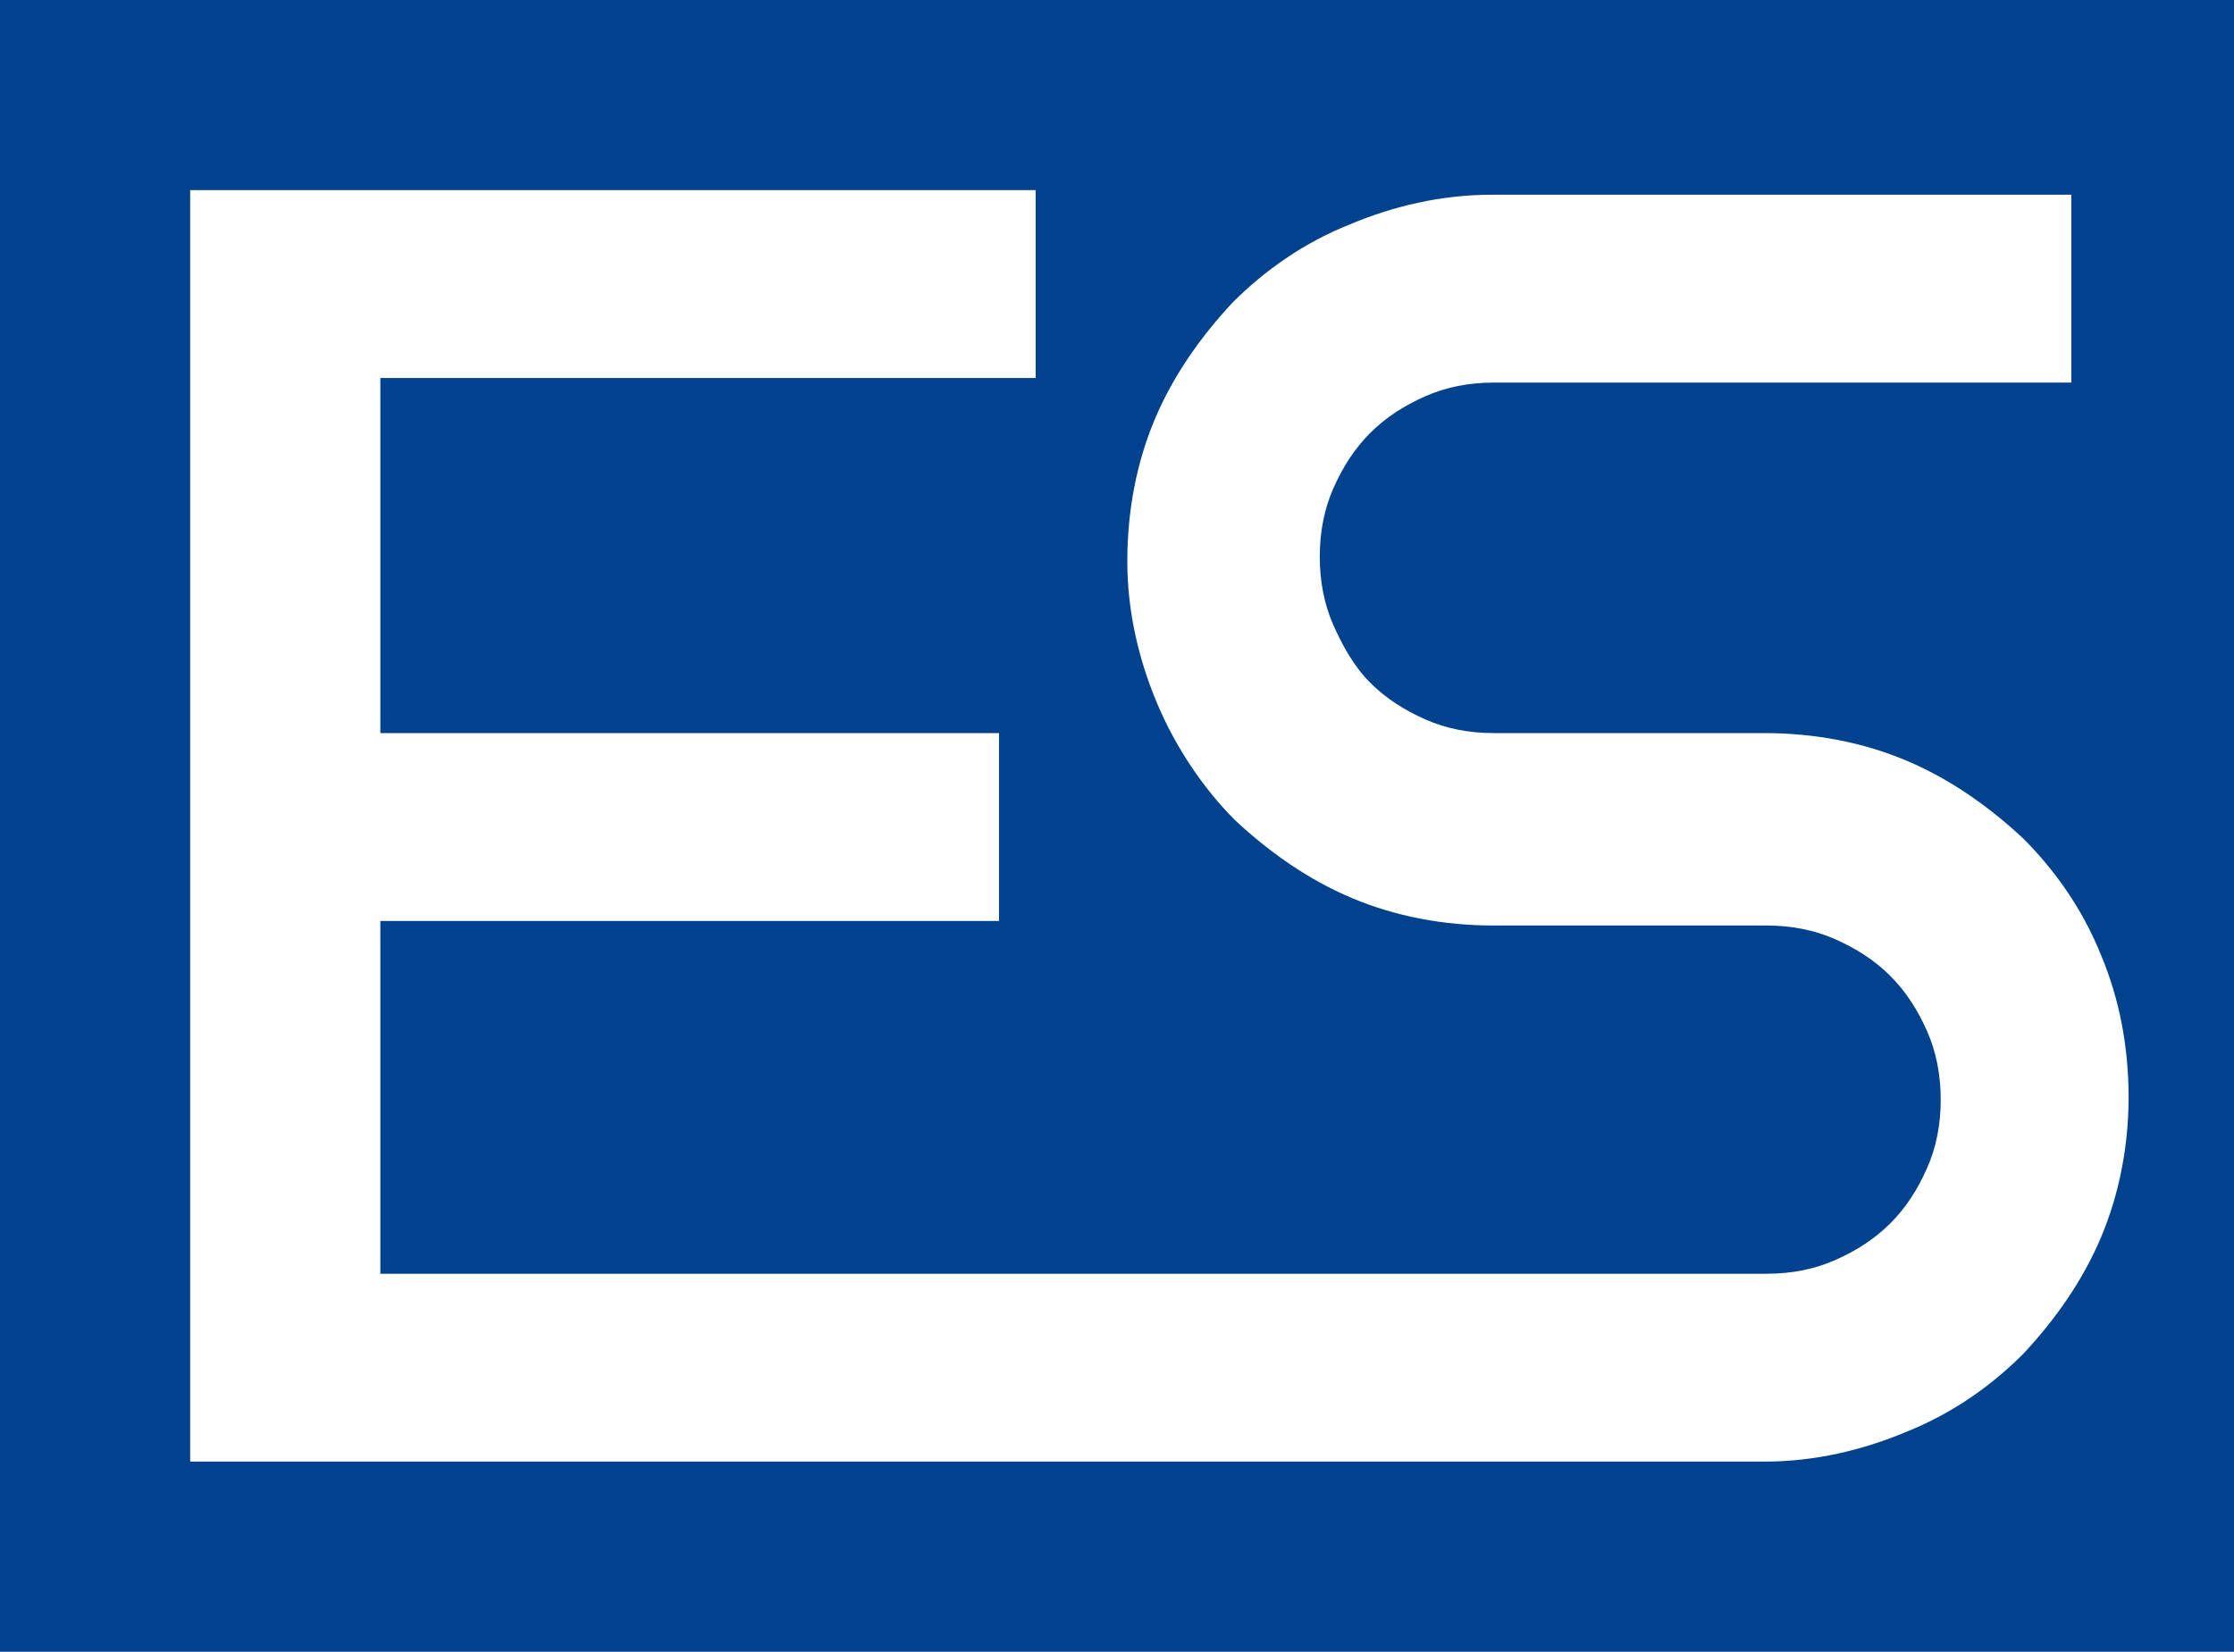
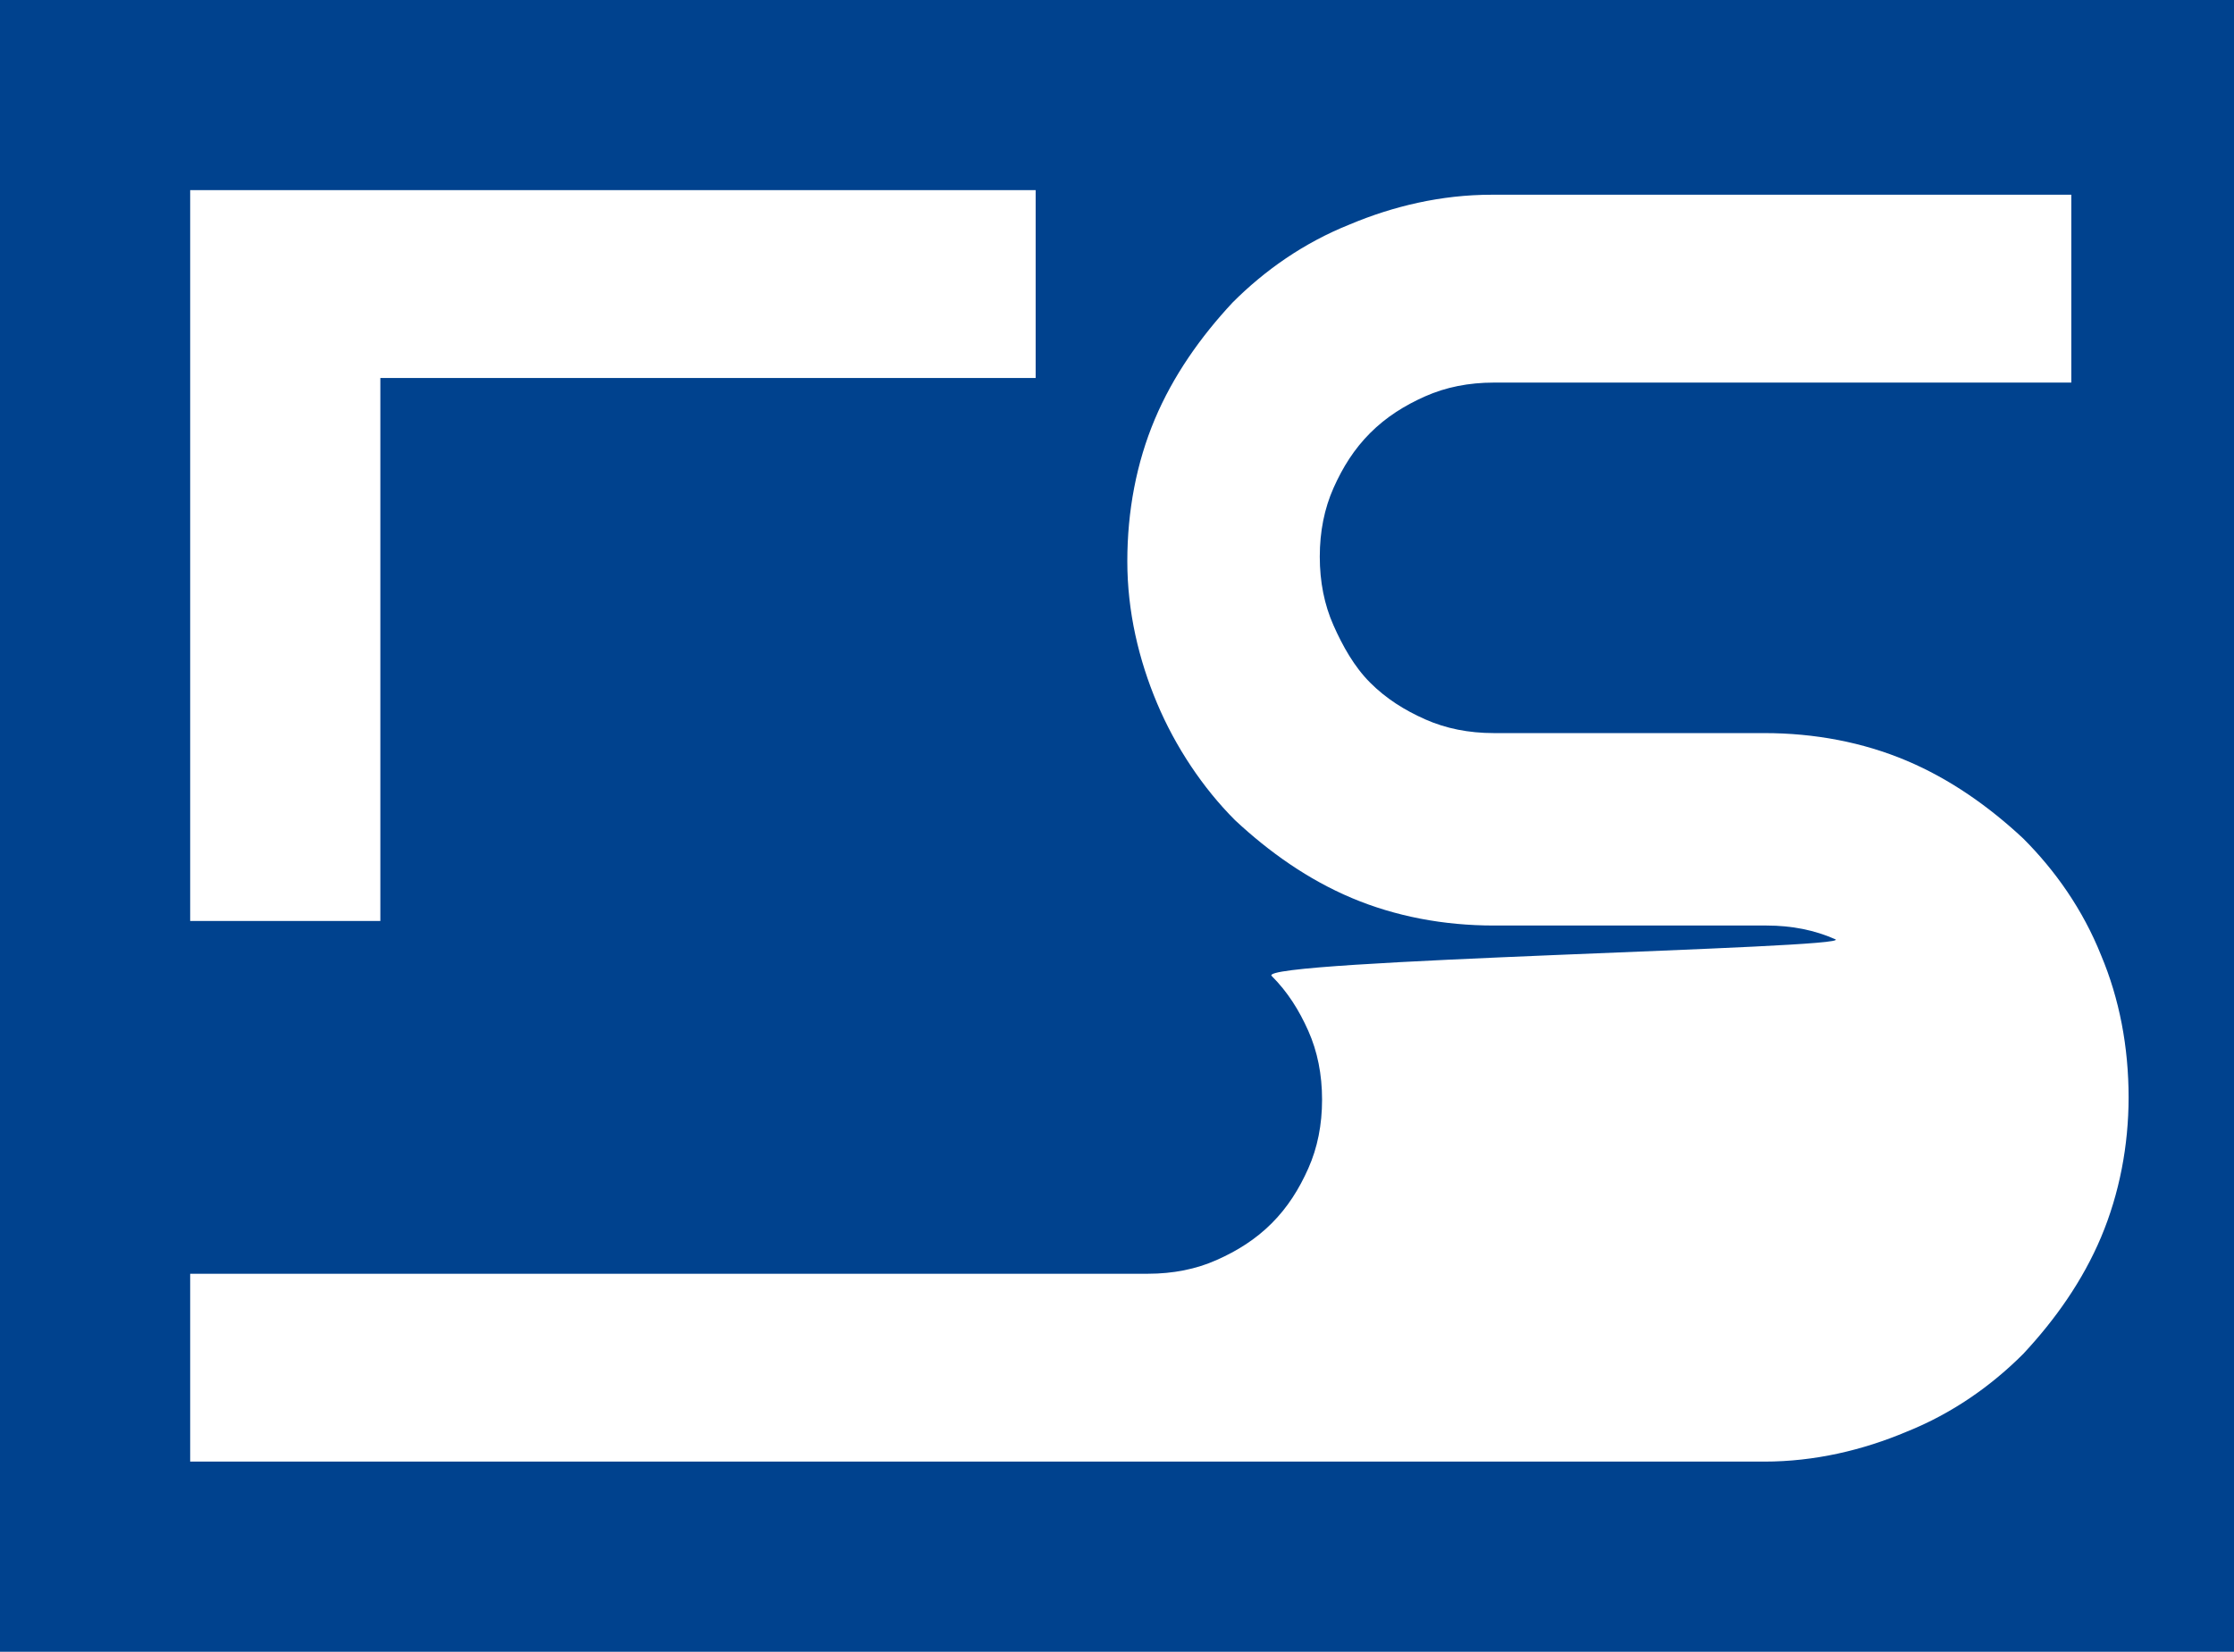
<svg xmlns="http://www.w3.org/2000/svg" version="1.1" id="Livello_1" x="0px" y="0px" viewBox="0 0 97.5 72.1" style="enable-background:new 0 0 97.5 72.1;" xml:space="preserve">
  <style type="text/css">
	.st0{fill:#00428e;}
</style>
-   <path class="st0" d="M0,0v72.1h97.5V0H0z M91.7,54c-0.8,1.9-2,3.6-3.4,5.1c-1.4,1.4-3.1,2.6-5.1,3.4c-1.9,0.8-4,1.3-6.2,1.3H8.3V8.3  h36.9v8.2H16.6V32h27v8.2h-27v15.4h60.5c1.1,0,2.1-0.2,3-0.6c0.9-0.4,1.7-0.9,2.4-1.6c0.7-0.7,1.2-1.5,1.6-2.4s0.6-1.9,0.6-3  s-0.2-2.1-0.6-3s-0.9-1.7-1.6-2.4S81,41.4,80.1,41c-0.9-0.4-1.9-0.6-3-0.6H65.2c-2.2,0-4.3-0.4-6.2-1.2s-3.6-2-5.1-3.4  c-1.4-1.4-2.6-3.2-3.4-5.1c-0.8-1.9-1.3-4-1.3-6.2s0.4-4.3,1.2-6.2c0.8-1.9,2-3.6,3.4-5.1c1.4-1.4,3.1-2.6,5.1-3.4  c1.9-0.8,4-1.3,6.2-1.3h25.3v8.2H65.2c-1.1,0-2.1,0.2-3,0.6s-1.7,0.9-2.4,1.6s-1.2,1.5-1.6,2.4c-0.4,0.9-0.6,1.9-0.6,3  s0.2,2.1,0.6,3c0.4,0.9,0.9,1.8,1.6,2.5c0.7,0.7,1.5,1.2,2.4,1.6s1.9,0.6,3,0.6H77c2.2,0,4.3,0.4,6.2,1.2c1.9,0.8,3.6,2,5.1,3.4  c1.4,1.4,2.6,3.1,3.4,5.1c0.8,1.9,1.2,4,1.2,6.2C92.9,50,92.5,52.1,91.7,54z" />
+   <path class="st0" d="M0,0v72.1h97.5V0H0z M91.7,54c-0.8,1.9-2,3.6-3.4,5.1c-1.4,1.4-3.1,2.6-5.1,3.4c-1.9,0.8-4,1.3-6.2,1.3H8.3V8.3  h36.9v8.2H16.6V32v8.2h-27v15.4h60.5c1.1,0,2.1-0.2,3-0.6c0.9-0.4,1.7-0.9,2.4-1.6c0.7-0.7,1.2-1.5,1.6-2.4s0.6-1.9,0.6-3  s-0.2-2.1-0.6-3s-0.9-1.7-1.6-2.4S81,41.4,80.1,41c-0.9-0.4-1.9-0.6-3-0.6H65.2c-2.2,0-4.3-0.4-6.2-1.2s-3.6-2-5.1-3.4  c-1.4-1.4-2.6-3.2-3.4-5.1c-0.8-1.9-1.3-4-1.3-6.2s0.4-4.3,1.2-6.2c0.8-1.9,2-3.6,3.4-5.1c1.4-1.4,3.1-2.6,5.1-3.4  c1.9-0.8,4-1.3,6.2-1.3h25.3v8.2H65.2c-1.1,0-2.1,0.2-3,0.6s-1.7,0.9-2.4,1.6s-1.2,1.5-1.6,2.4c-0.4,0.9-0.6,1.9-0.6,3  s0.2,2.1,0.6,3c0.4,0.9,0.9,1.8,1.6,2.5c0.7,0.7,1.5,1.2,2.4,1.6s1.9,0.6,3,0.6H77c2.2,0,4.3,0.4,6.2,1.2c1.9,0.8,3.6,2,5.1,3.4  c1.4,1.4,2.6,3.1,3.4,5.1c0.8,1.9,1.2,4,1.2,6.2C92.9,50,92.5,52.1,91.7,54z" />
</svg>